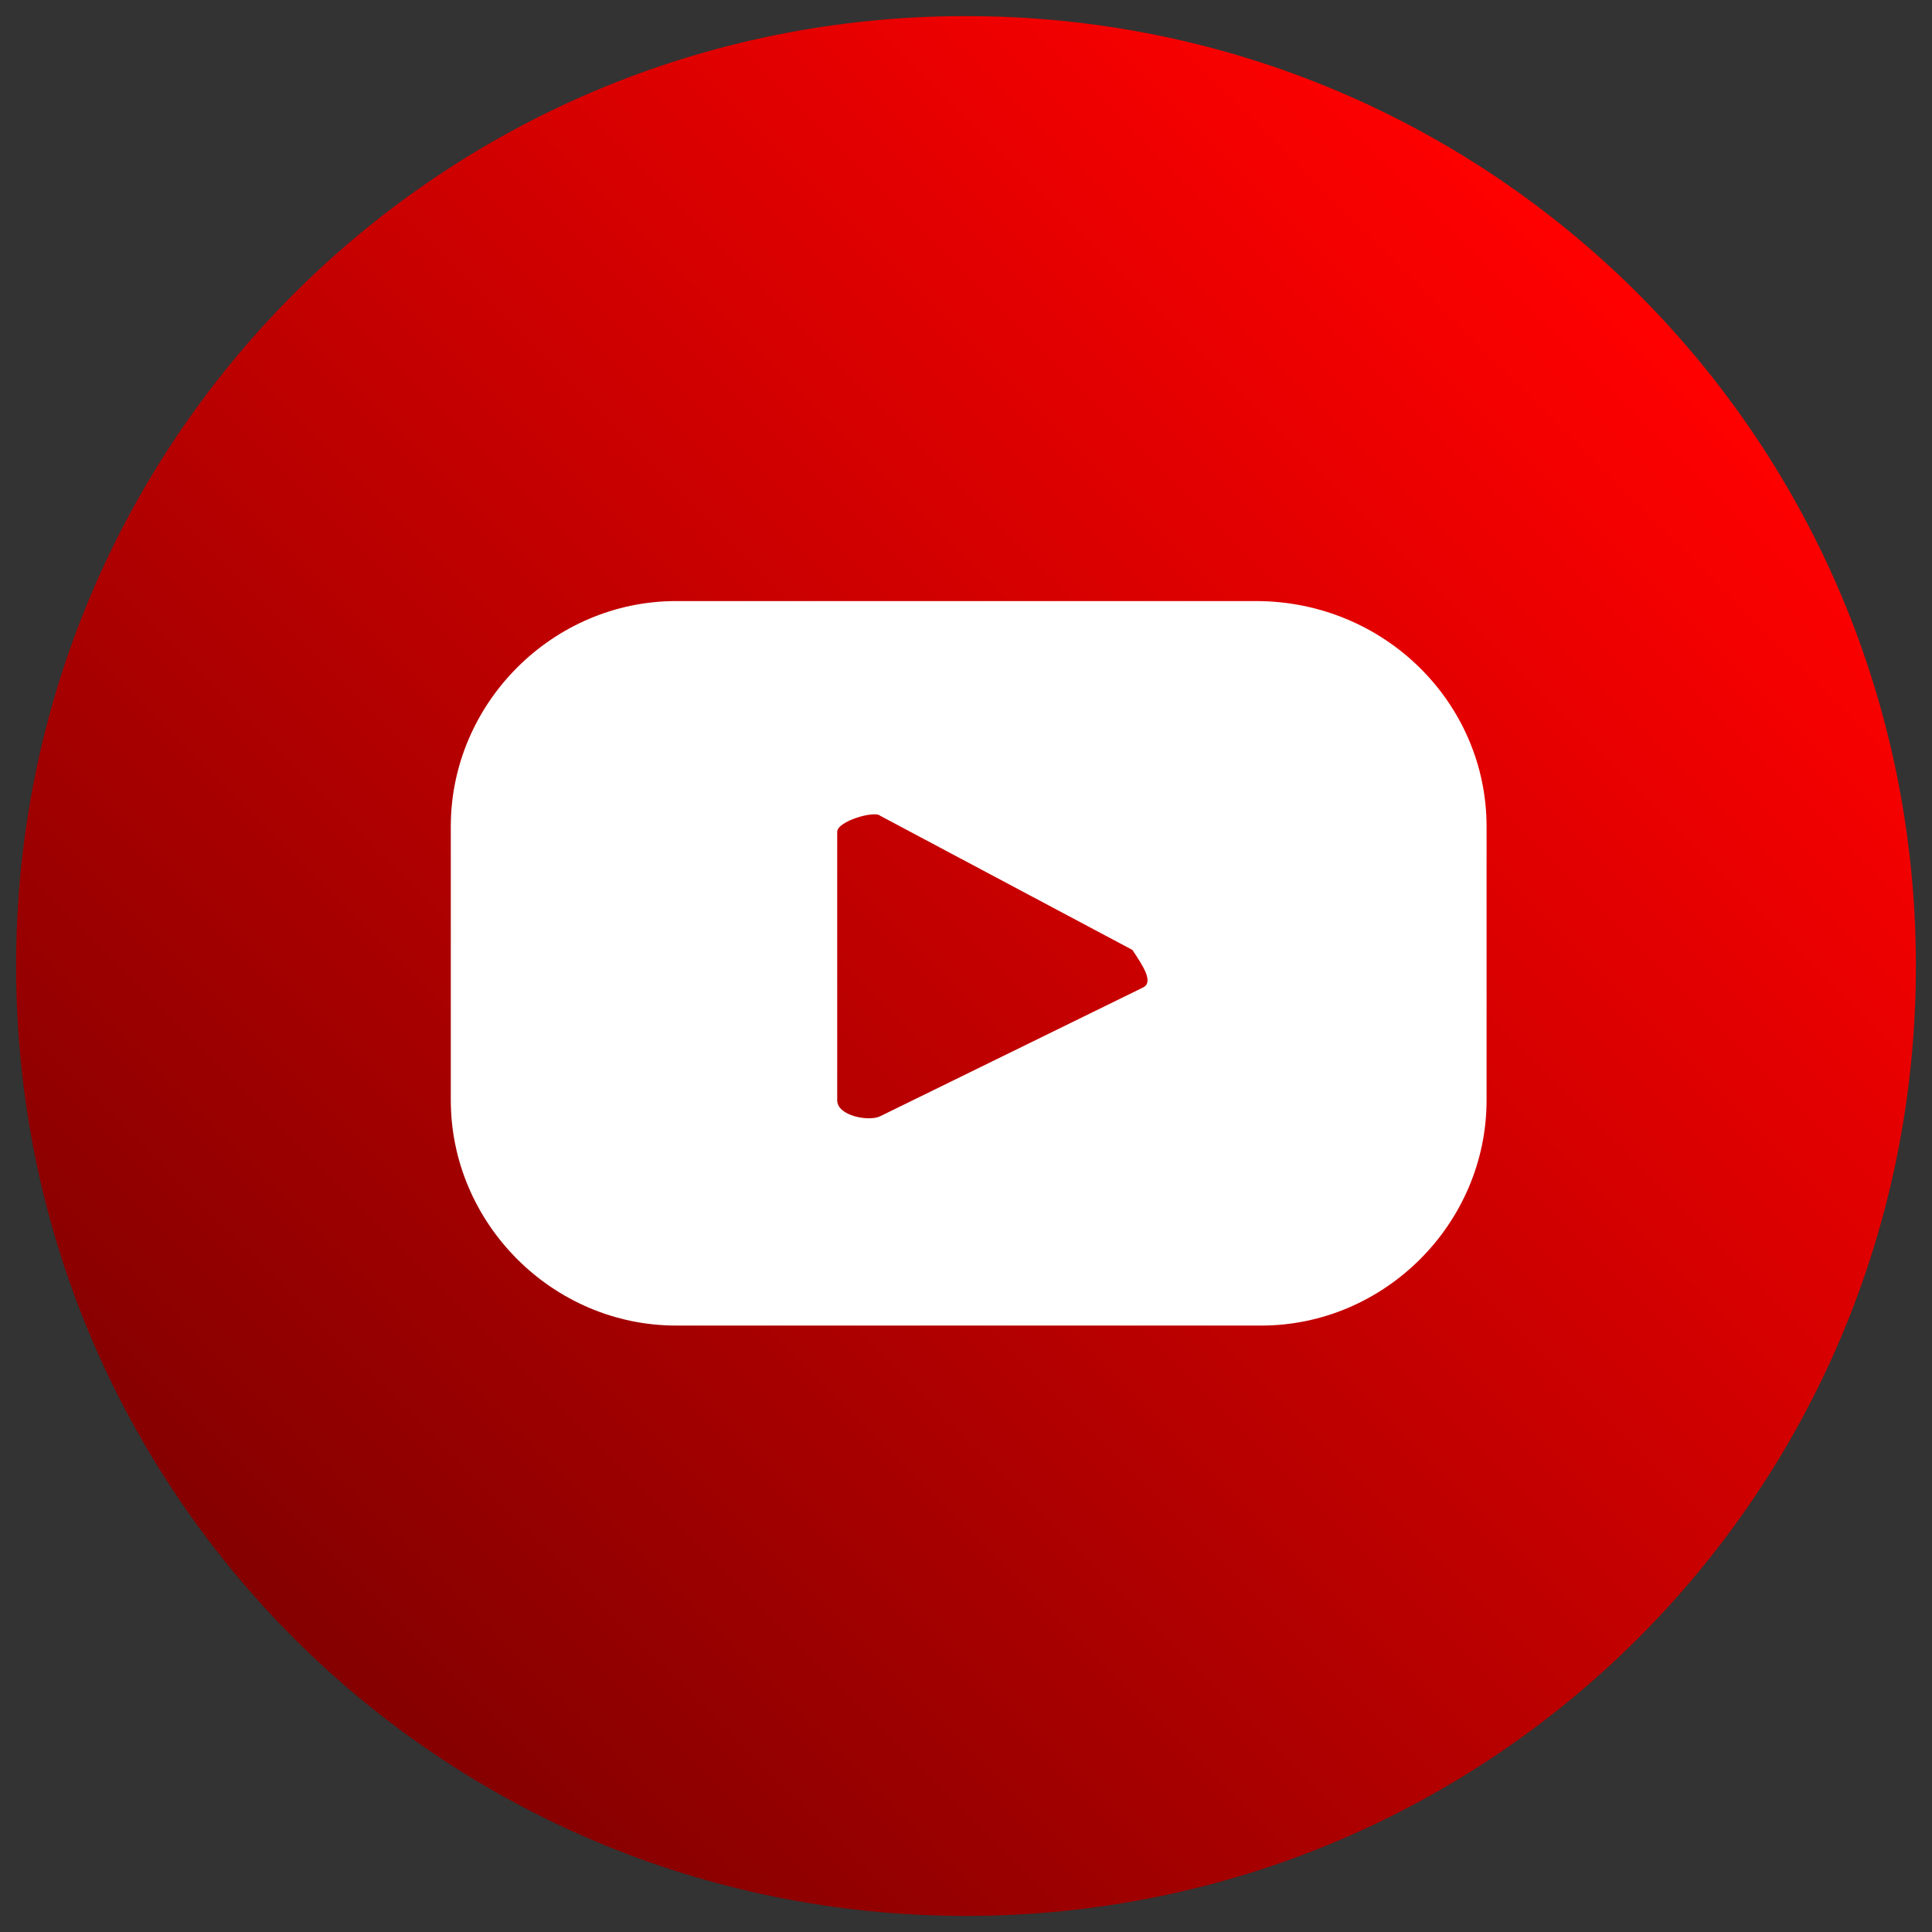
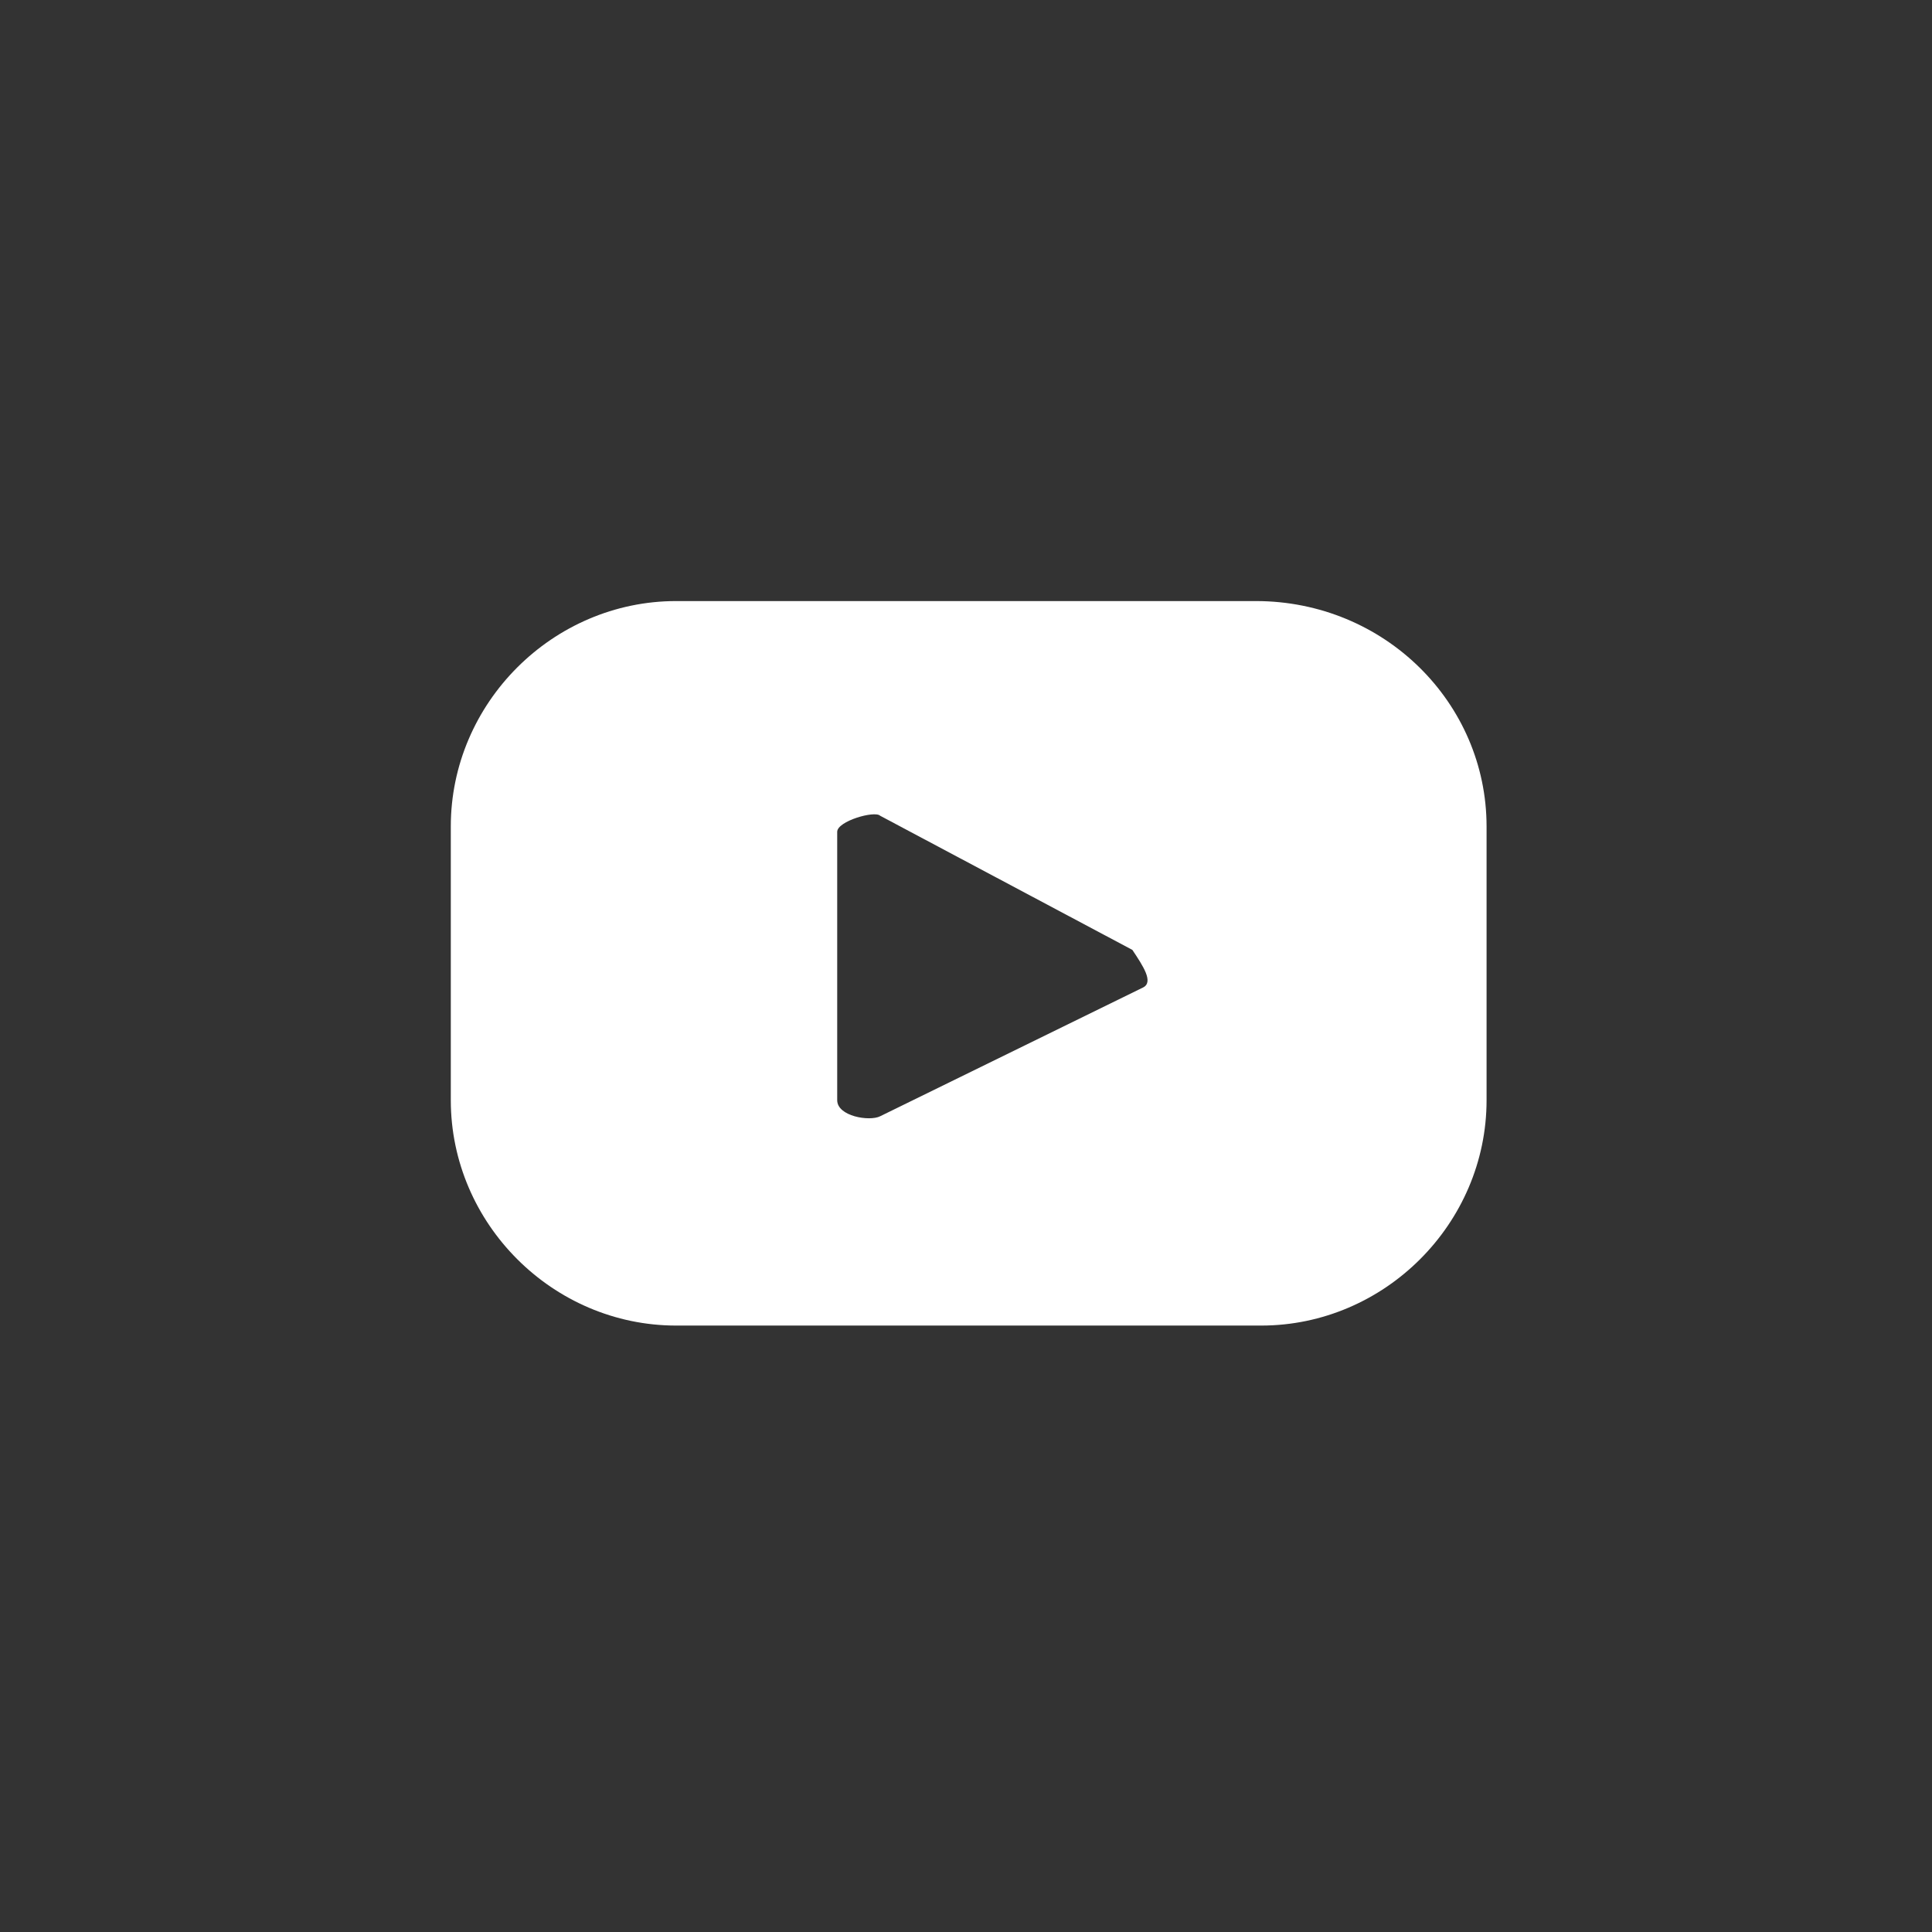
<svg xmlns="http://www.w3.org/2000/svg" version="1.1" id="Layer_1" x="0px" y="0px" viewBox="0 0 36 36" style="enable-background:new 0 0 36 36;" xml:space="preserve">
  <rect x="0" y="0" width="36" height="36" fill="#333333" stroke="none" />
  <style type="text/css">
	.st0{fill:url(#SVGID_1_);}
	.st1{fill:#FFFFFF;}
</style>
  <g>
    <linearGradient id="SVGID_1_" gradientUnits="userSpaceOnUse" x1="30.52" y1="30.426" x2="5.479" y2="5.385" gradientTransform="matrix(1 0 0 -1 0 35.906)">
      <stop offset="0" style="stop-color:#FF0000" />
      <stop offset="1" style="stop-color:#850000" />
    </linearGradient>
-     <path class="st0" d="M18,35.7c9.8,0,17.7-7.9,17.7-17.7c0-9.8-7.9-17.7-17.7-17.7C8.2,0.3,0.3,8.2,0.3,18   C0.3,27.8,8.2,35.7,18,35.7z" />
    <path class="st1" d="M23.4,11.2H12.6c-2.3,0-4.2,1.9-4.2,4.2v5.1c0,2.3,1.9,4.2,4.2,4.2h10.9c2.3,0,4.2-1.9,4.2-4.2v-5.1   C27.7,13.1,25.8,11.2,23.4,11.2z M21.3,18.4L21.3,18.4l-4.9,2.4c-0.2,0.1-0.8,0-0.8-0.3v-5c0-0.2,0.7-0.4,0.8-0.3l4.7,2.5   C21.3,18,21.5,18.3,21.3,18.4z" />
  </g>
</svg>